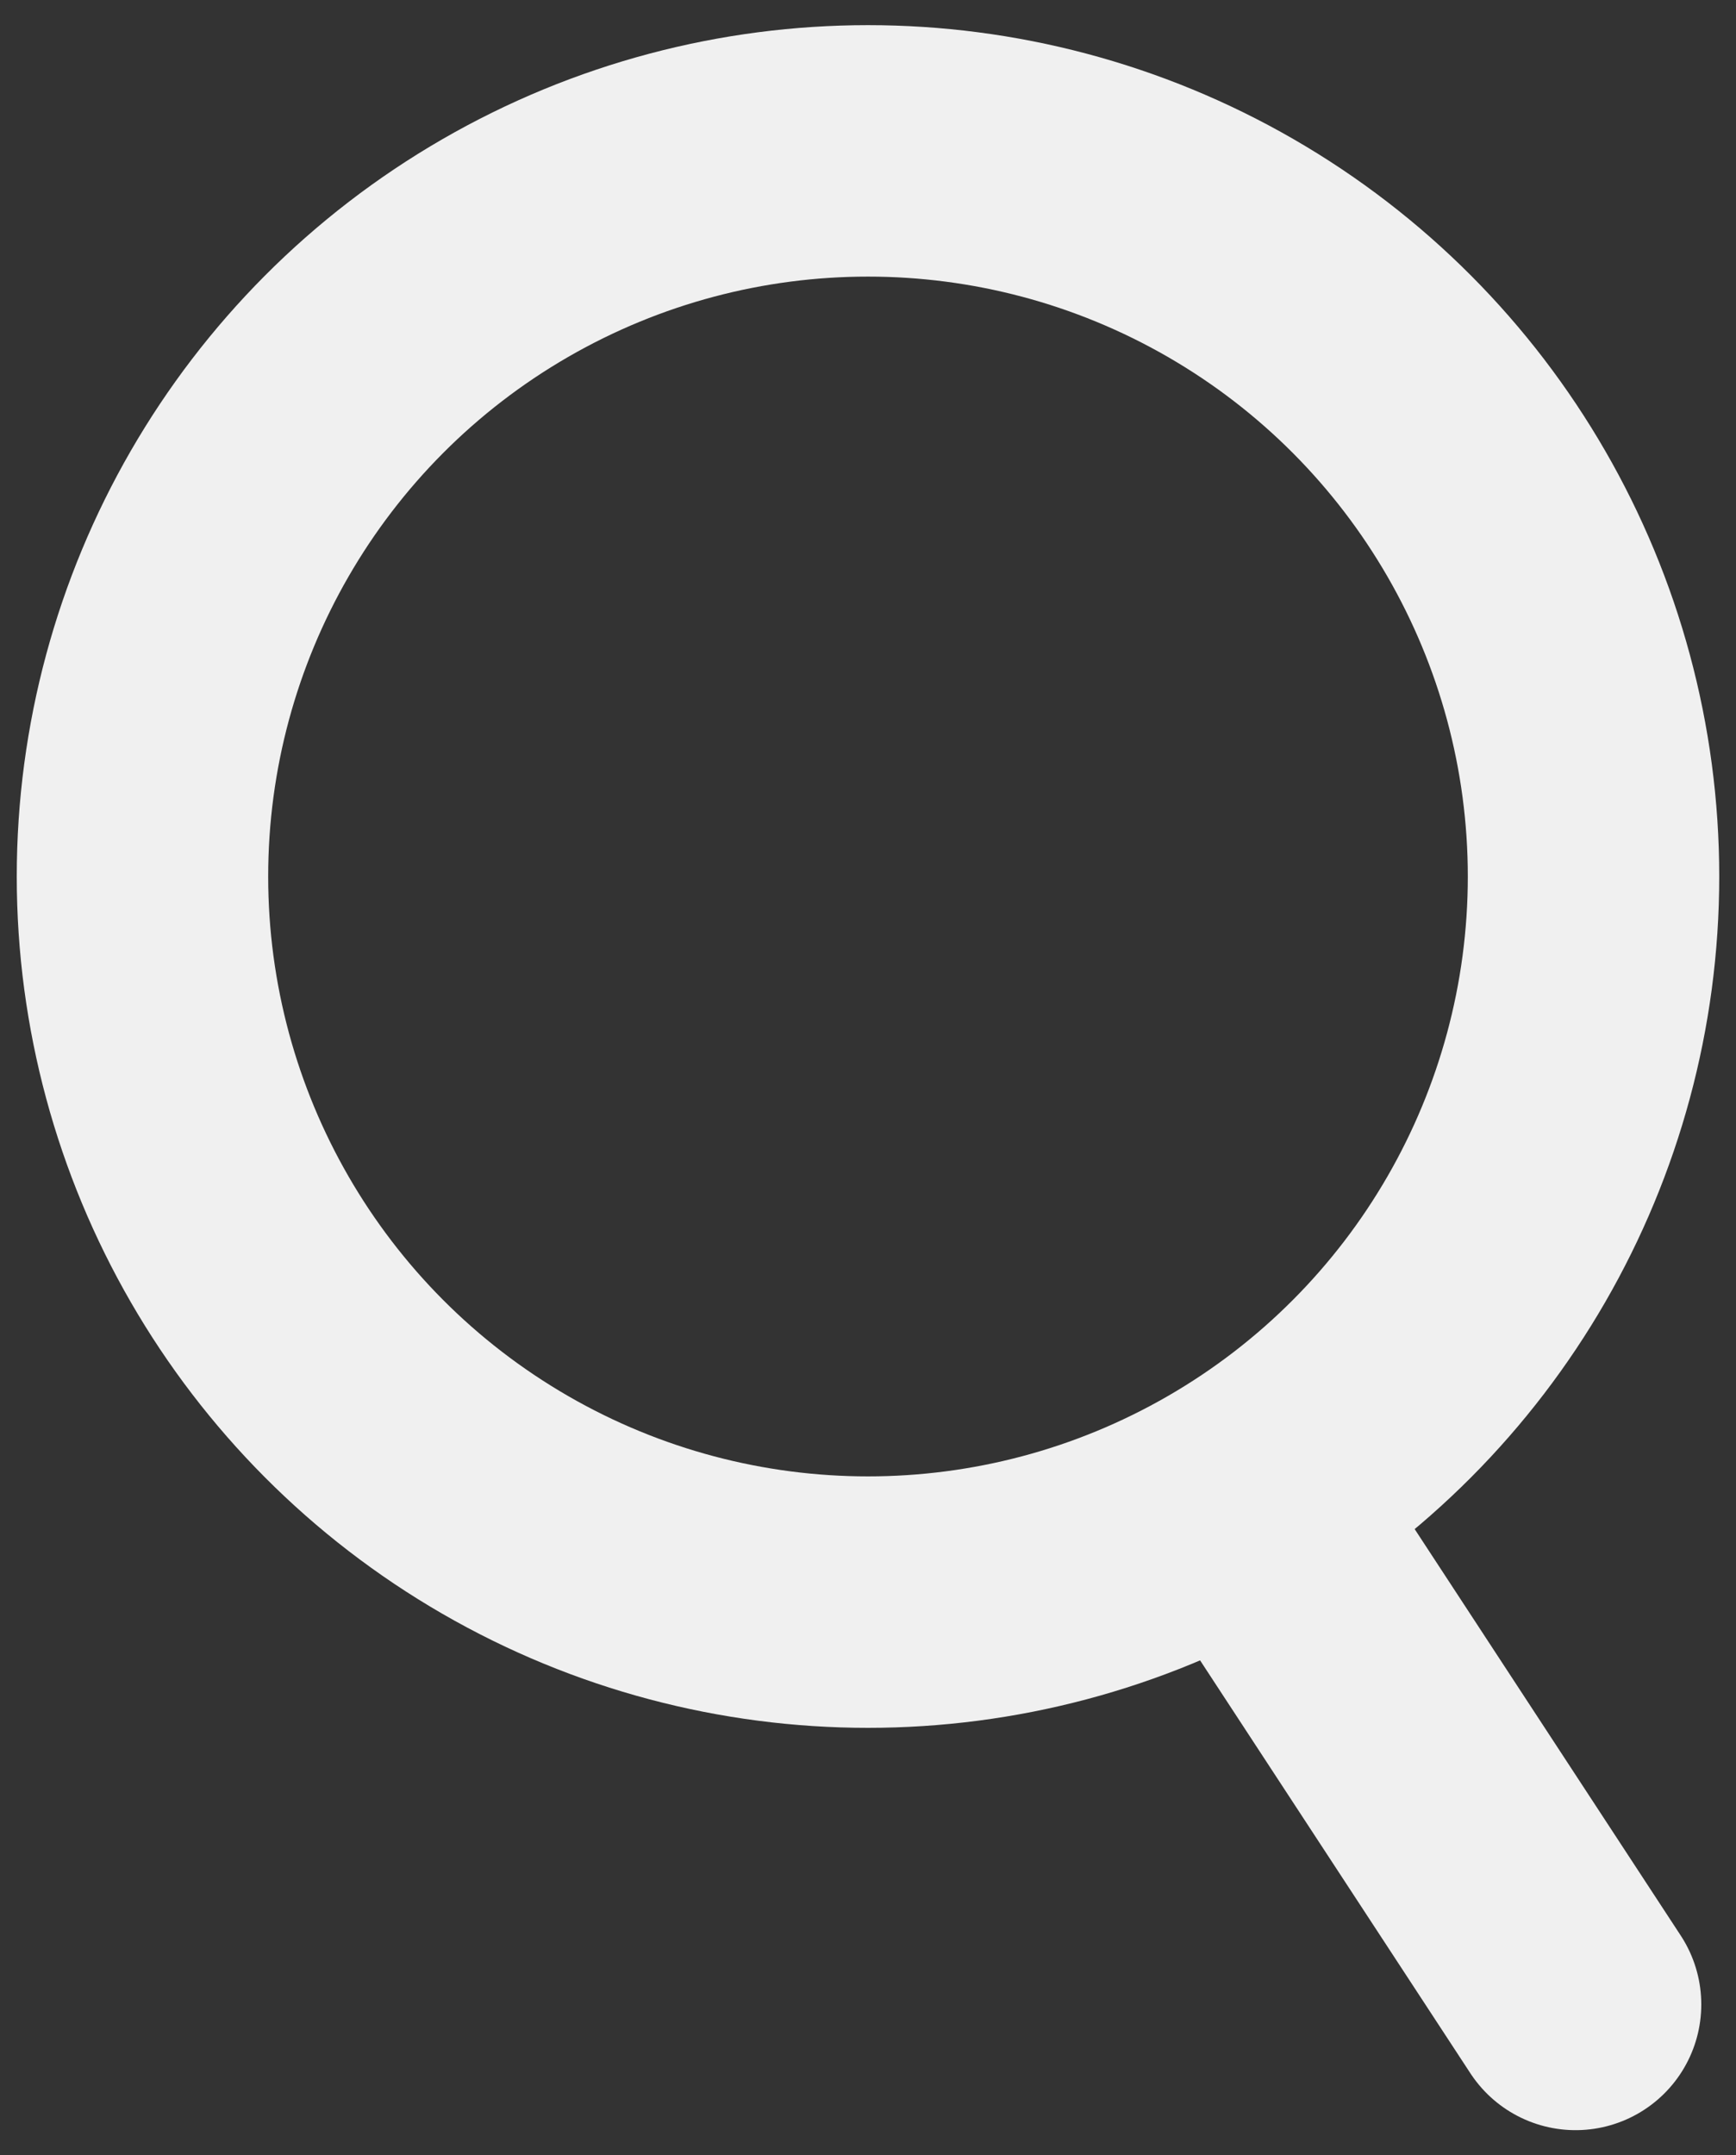
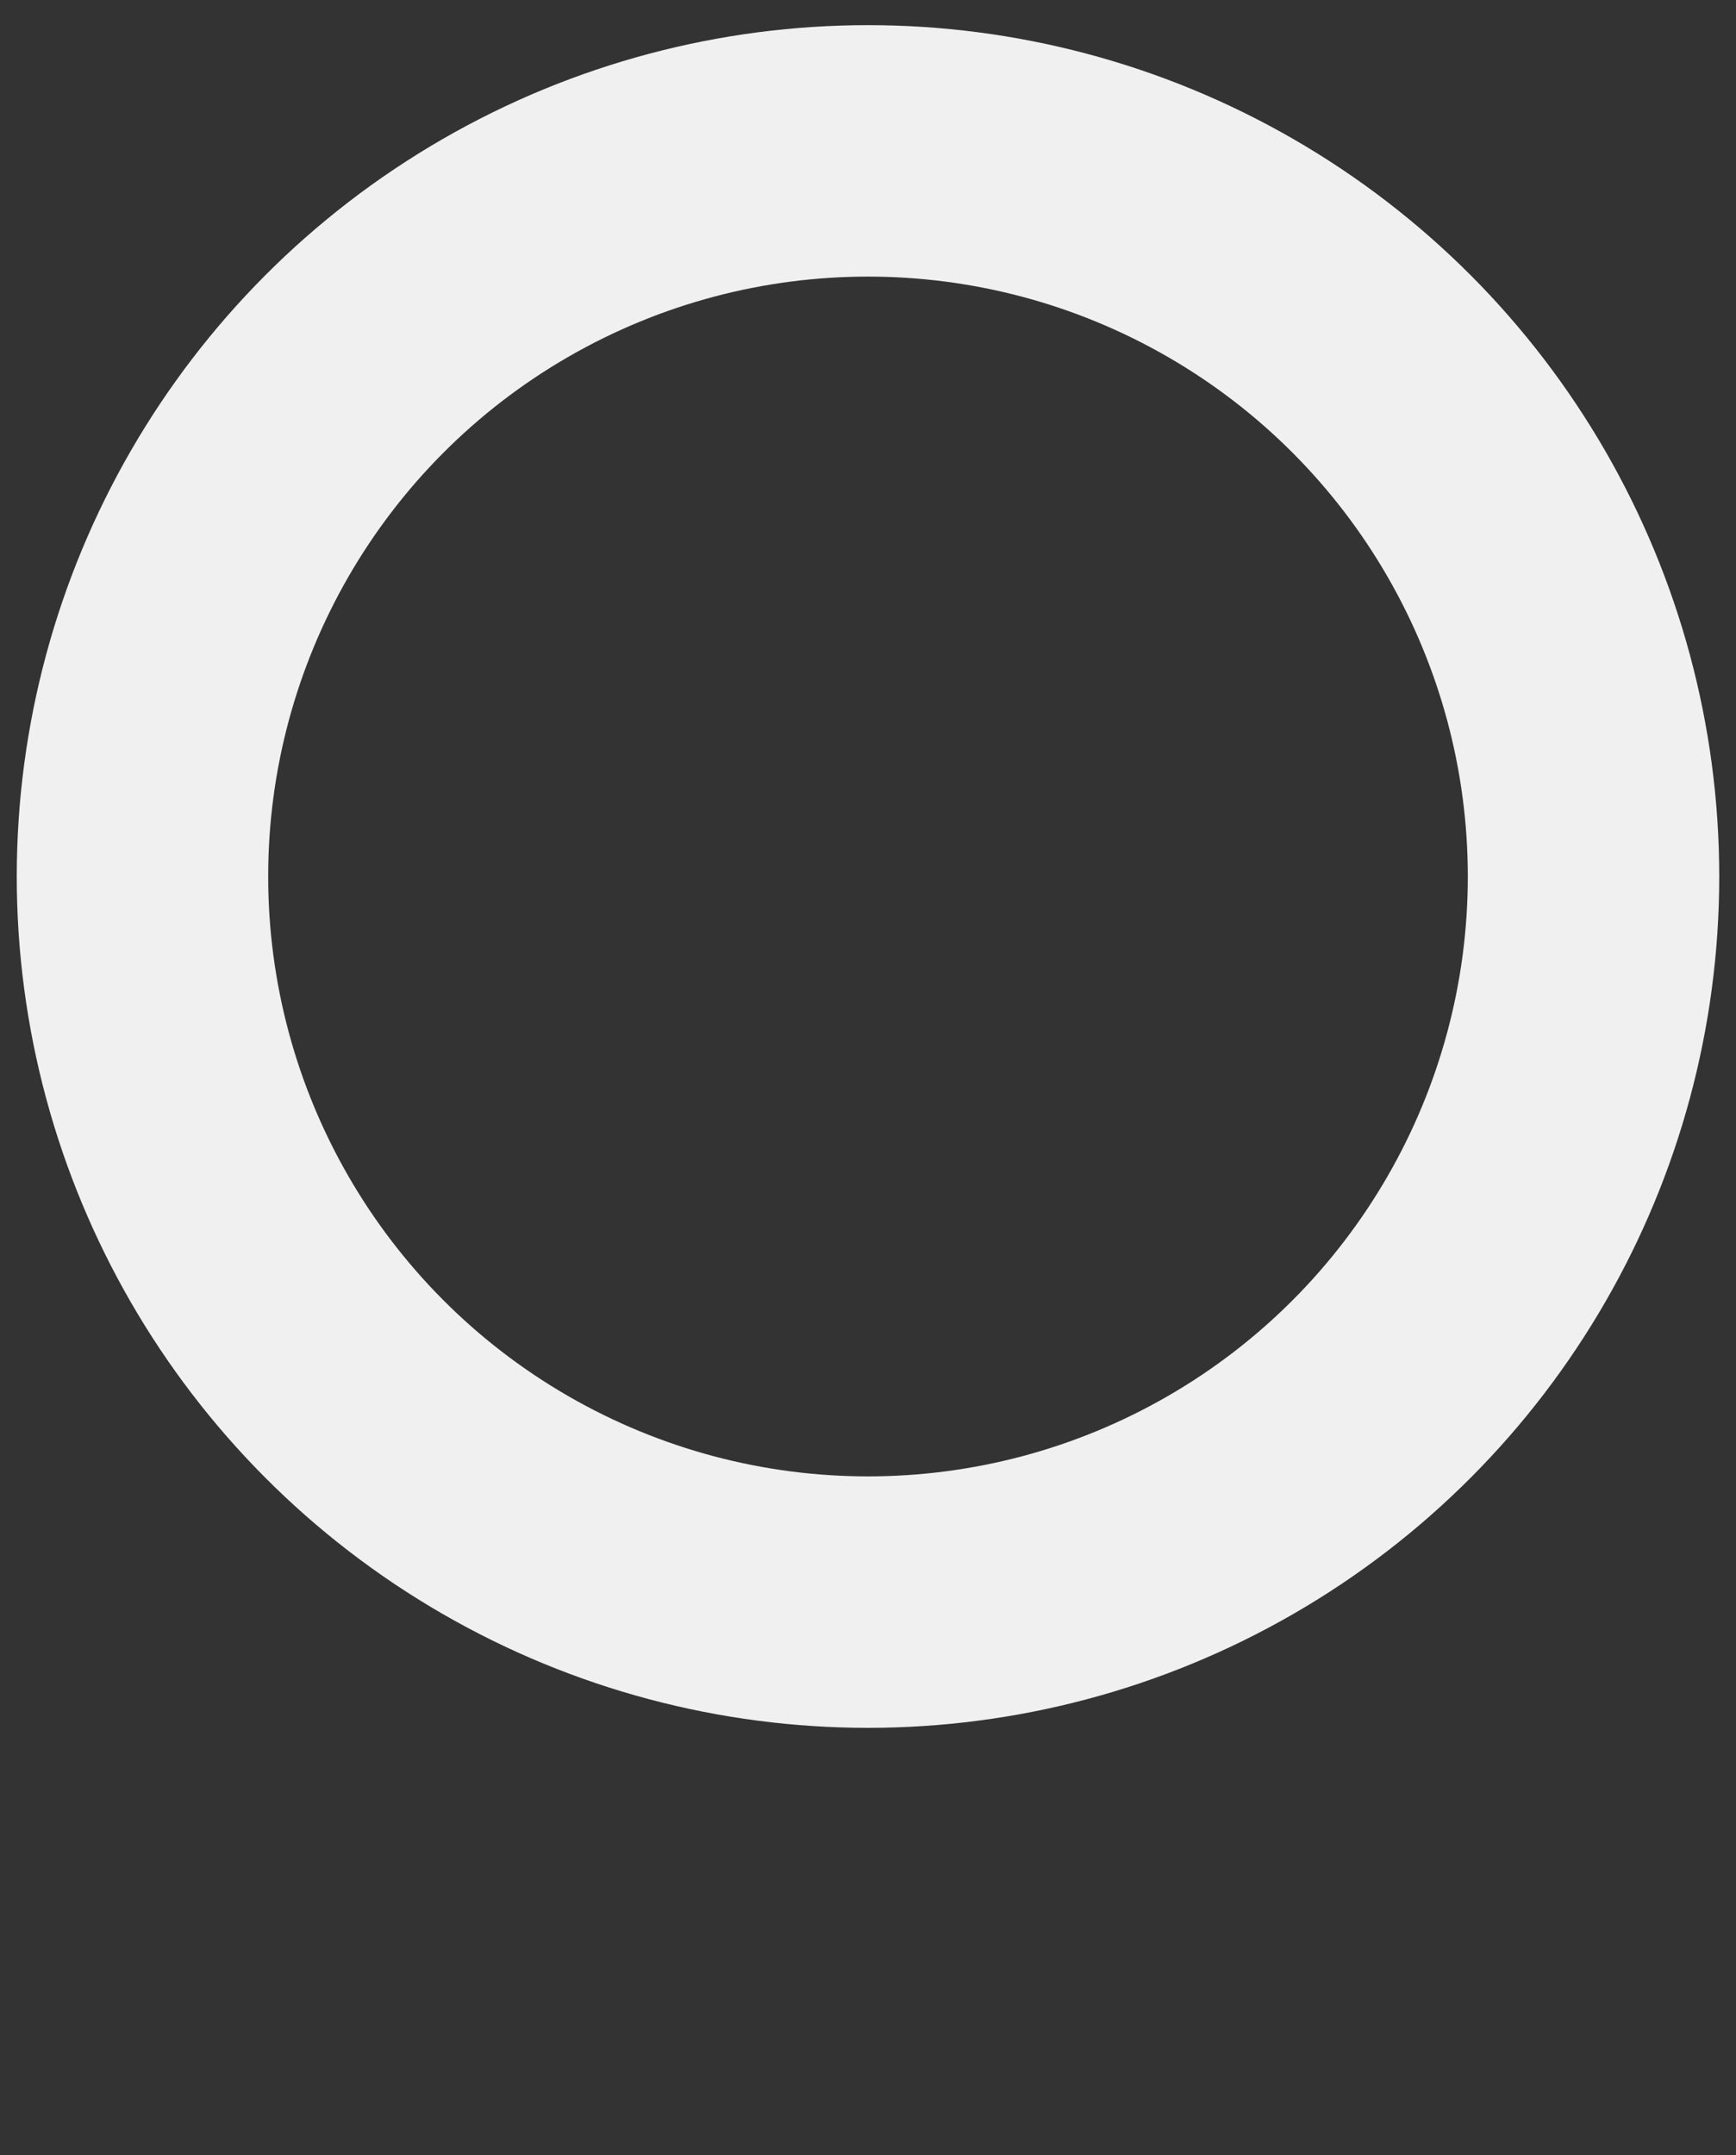
<svg xmlns="http://www.w3.org/2000/svg" version="1.1" x="0px" y="0px" viewBox="0 0 145 180" style="enable-background:new 0 0 145 180;" xml:space="preserve">
  <rect x="0" y="0" width="145" height="180" fill="#333333" stroke="none" />
  <style type="text/css">
	.st0{display:none;}
	.st1{display:inline;fill:#00A0E9;}
	.st2{fill:none;stroke:#F0F0F0;stroke-width:21;stroke-miterlimit:10;}
	.st3{fill:none;stroke:#F0F0F0;stroke-width:21;stroke-linecap:round;stroke-miterlimit:10;}
</style>
  <g id="背景" class="st0">
-     <rect class="st1" width="145" height="180" />
-   </g>
+     </g>
  <g id="サーチアイコン">
    <g>
      <circle class="st2" cx="72.5" cy="73.2" r="60.6" />
-       <line class="st3" x1="104.3" y1="125.7" x2="131.6" y2="167.4" />
    </g>
  </g>
</svg>